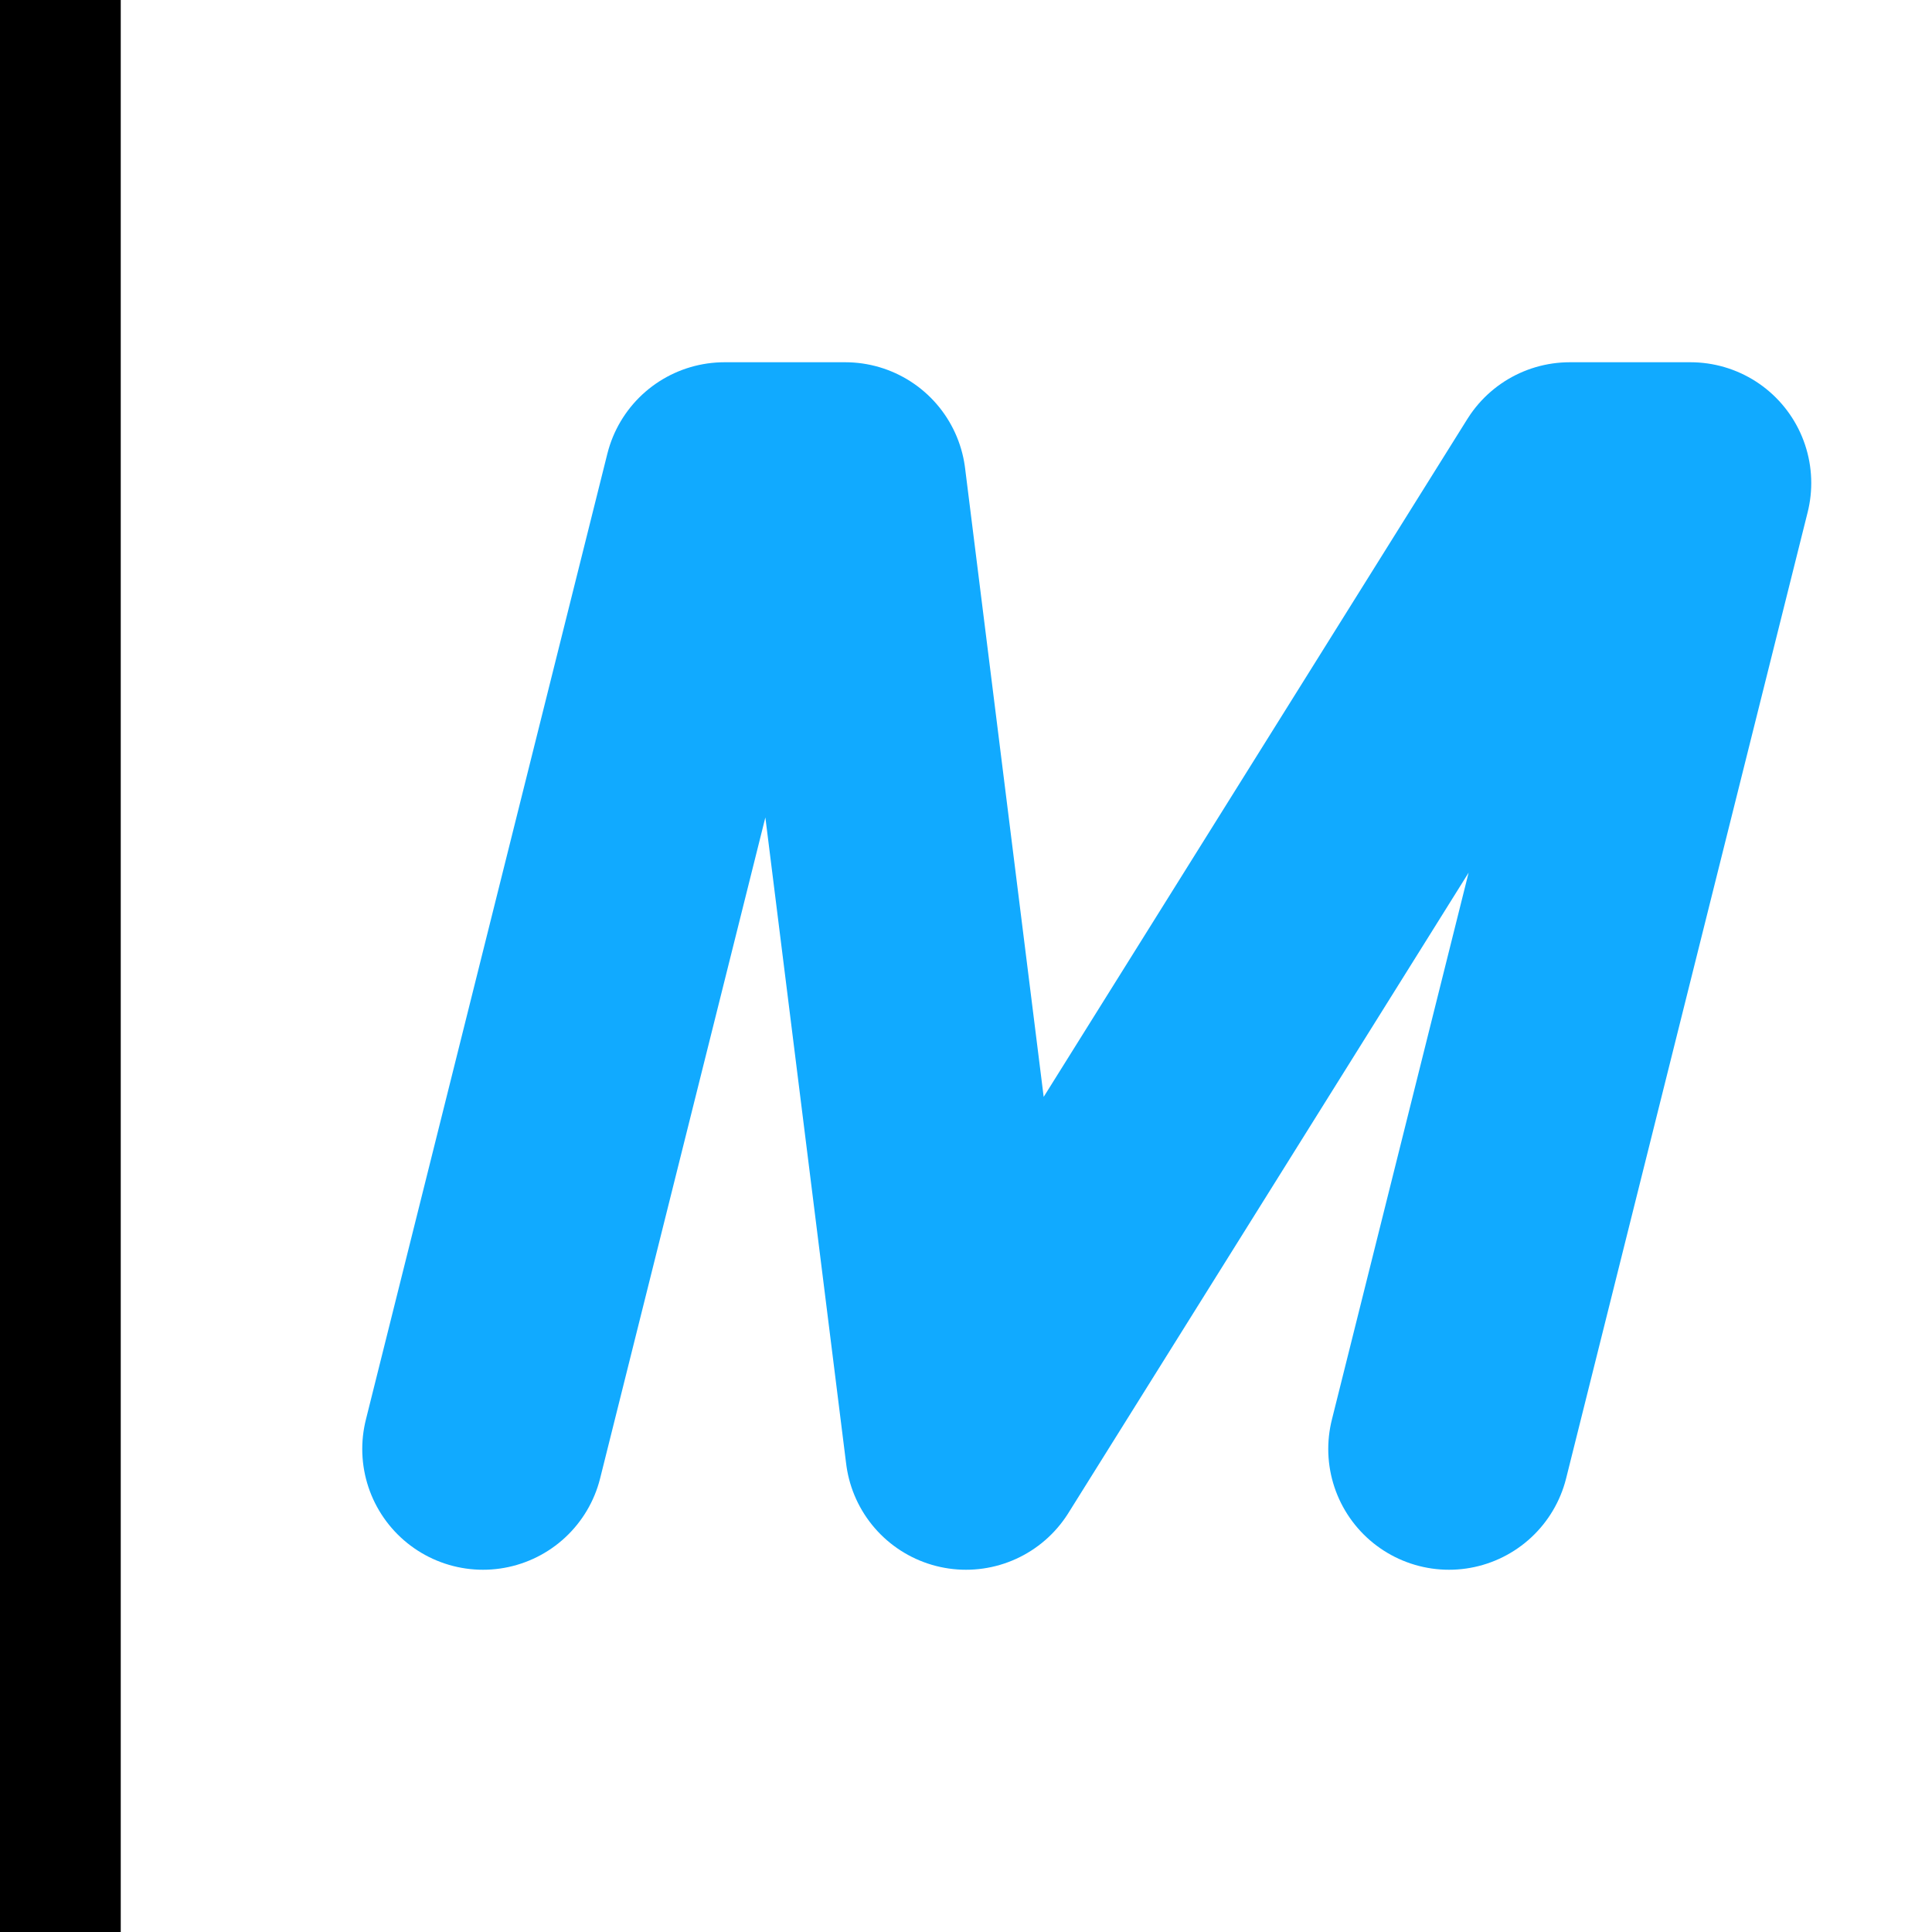
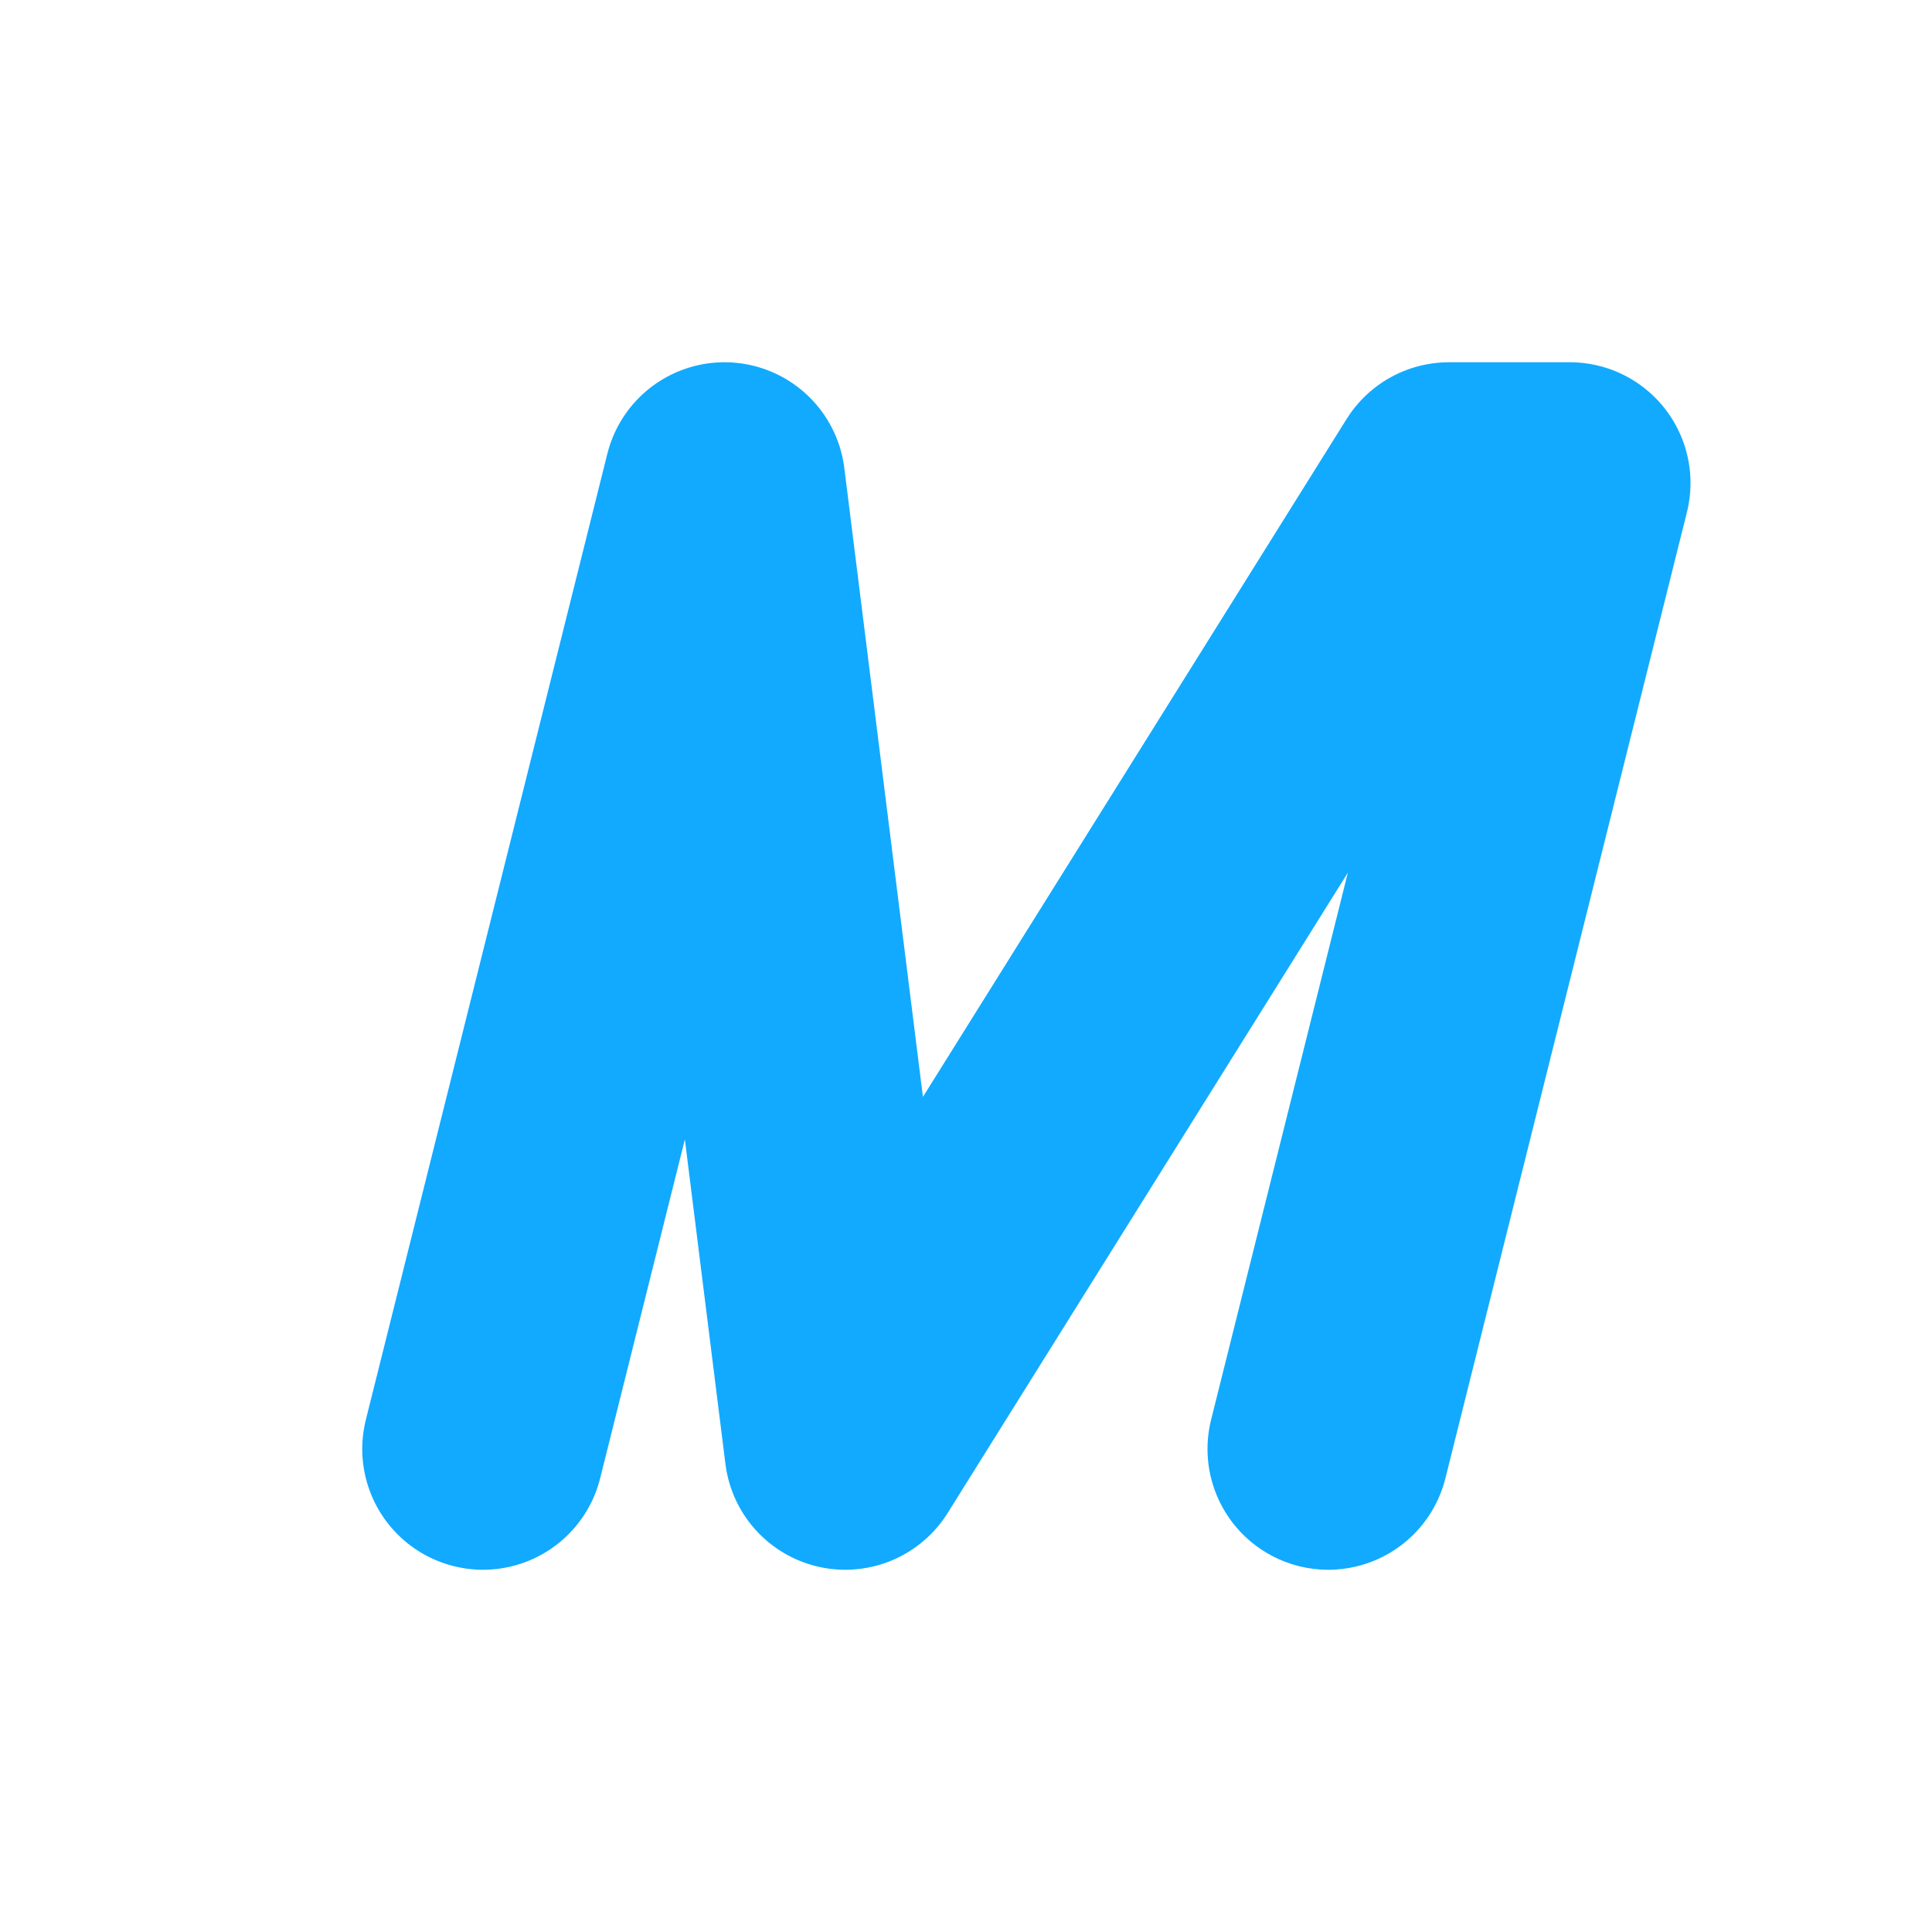
<svg xmlns="http://www.w3.org/2000/svg" viewBox="-8 -8 16 16" version="1.1">
-   <path fill="none" stroke="black" d="M-7.5,-8 v16" />
-   <path fill="none" stroke="#1af" stroke-linecap="round" stroke-linejoin="round" stroke-width="2.0" d="M-4,4 l2,-8 h1 l1,8 l5,-8 h1 l-2,8" />
+   <path fill="none" stroke="#1af" stroke-linecap="round" stroke-linejoin="round" stroke-width="2.0" d="M-4,4 l2,-8 l1,8 l5,-8 h1 l-2,8" />
</svg>